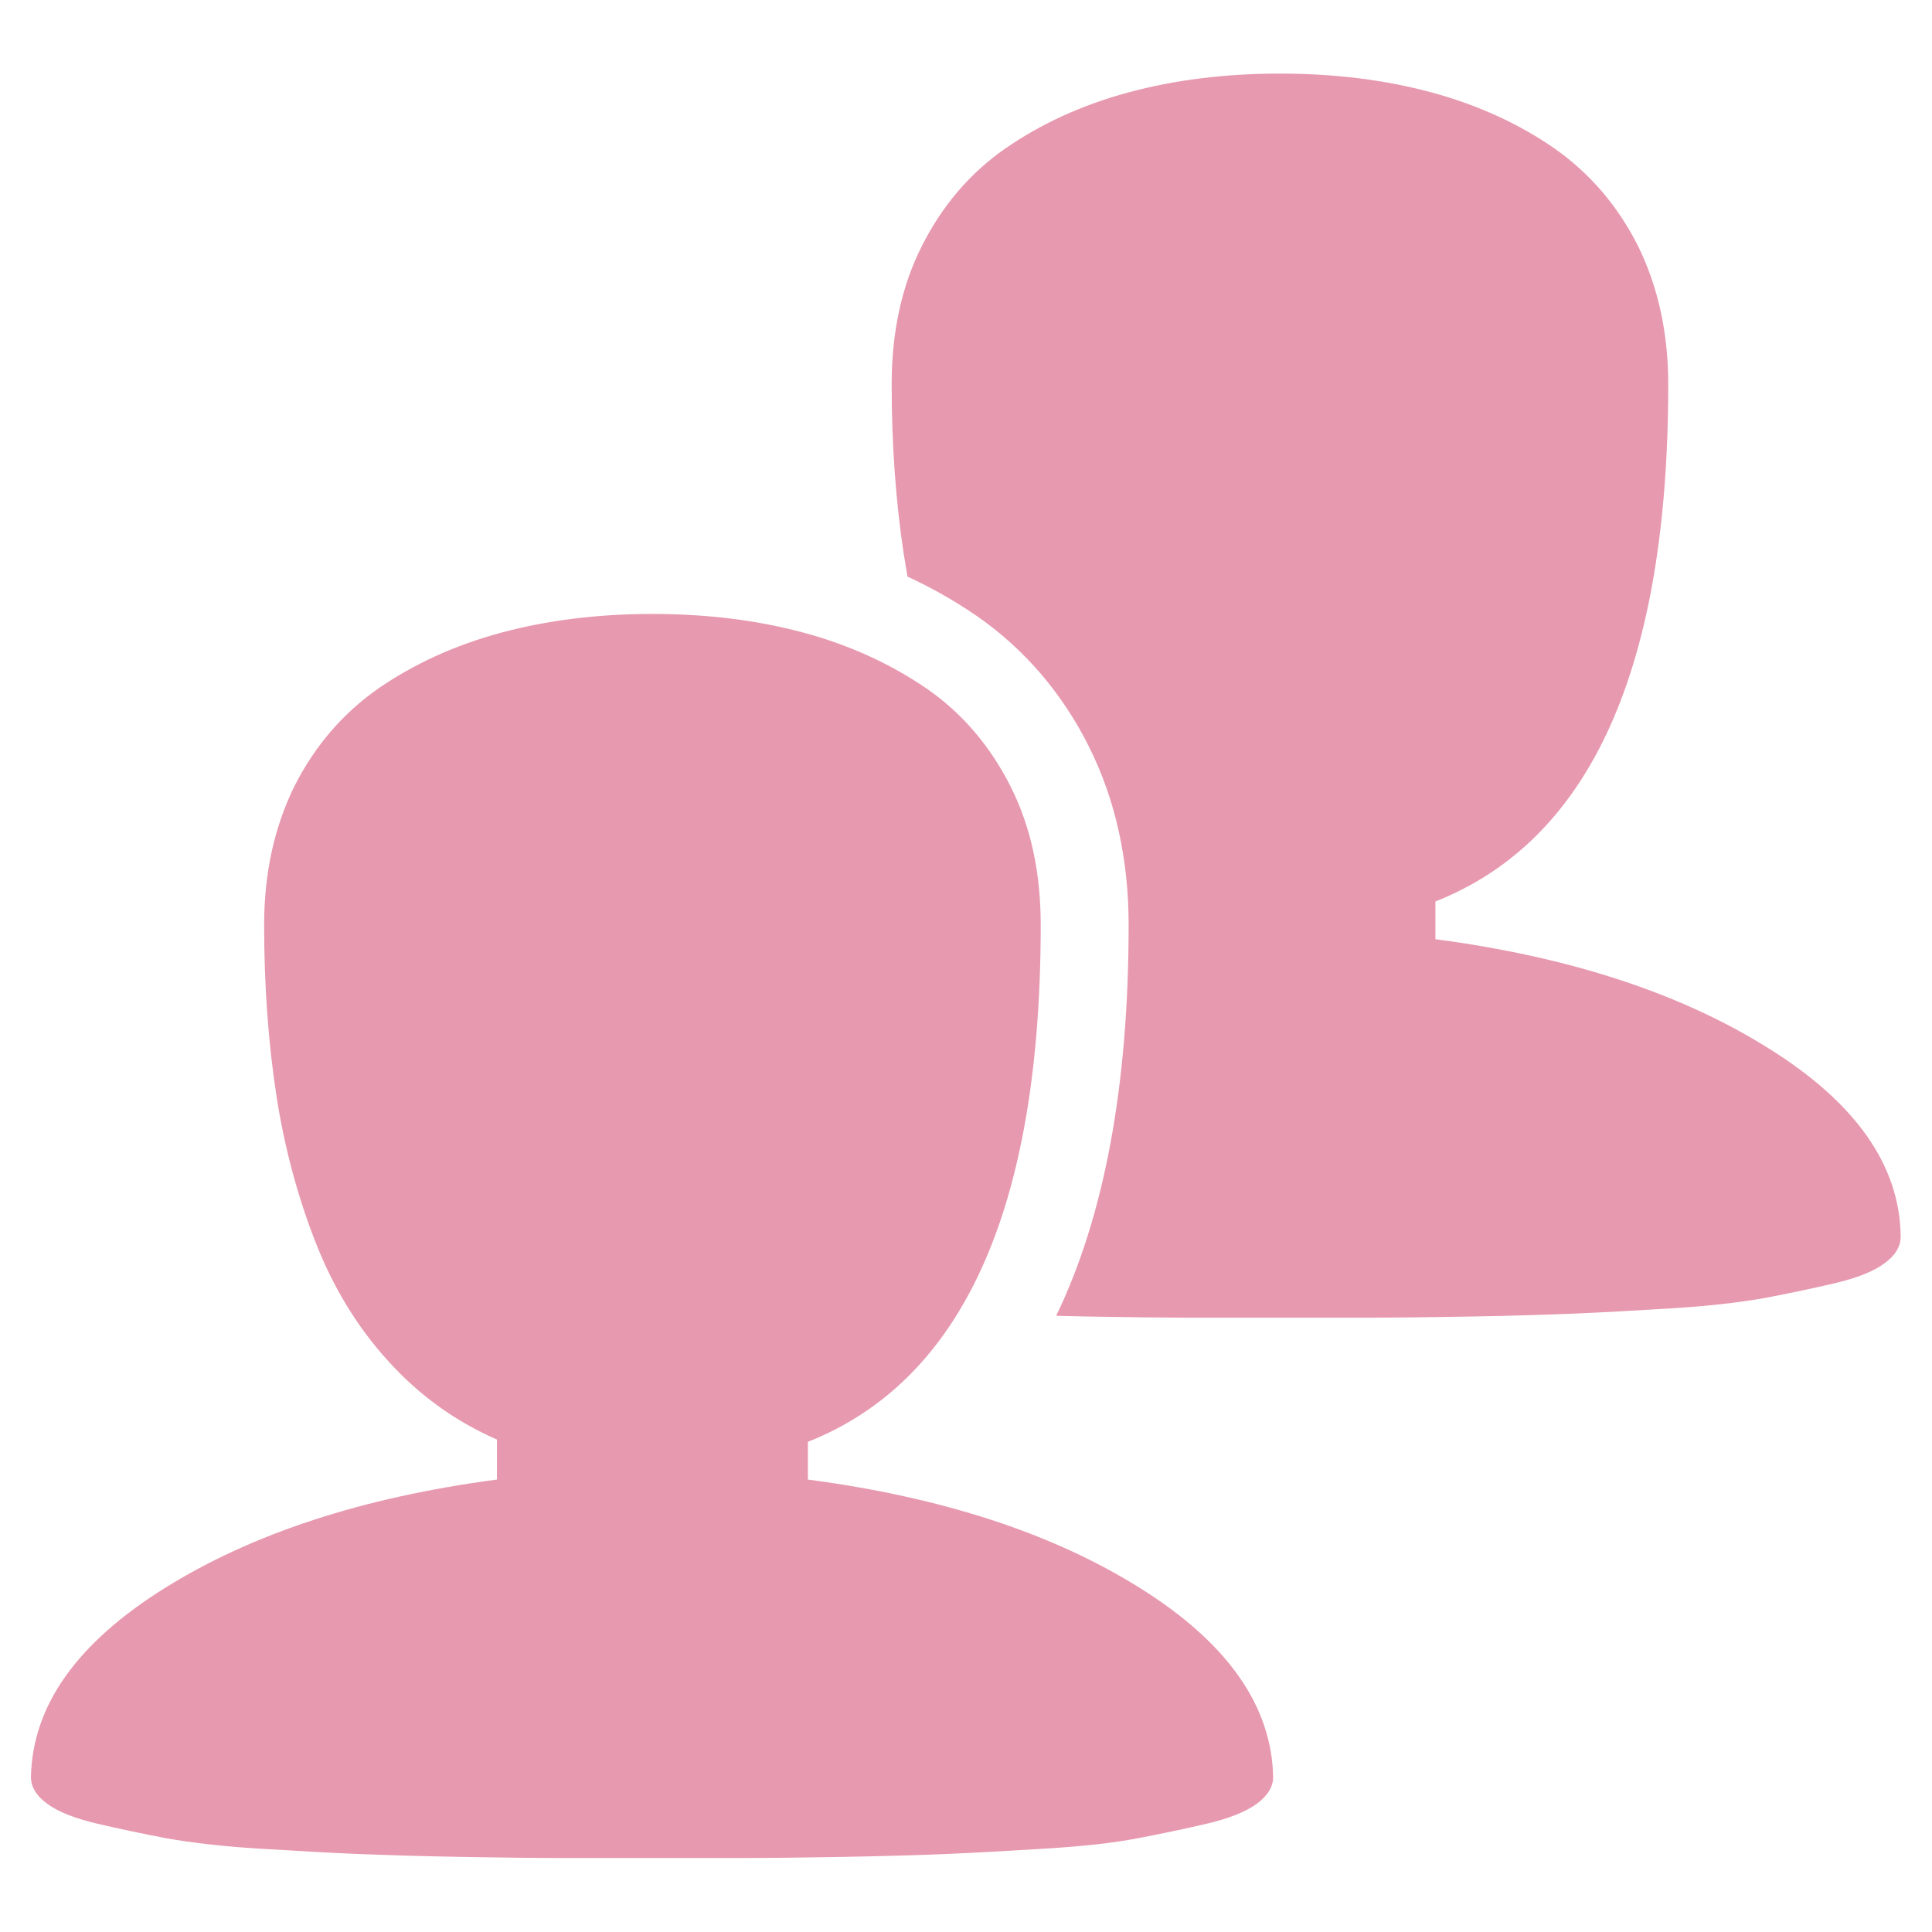
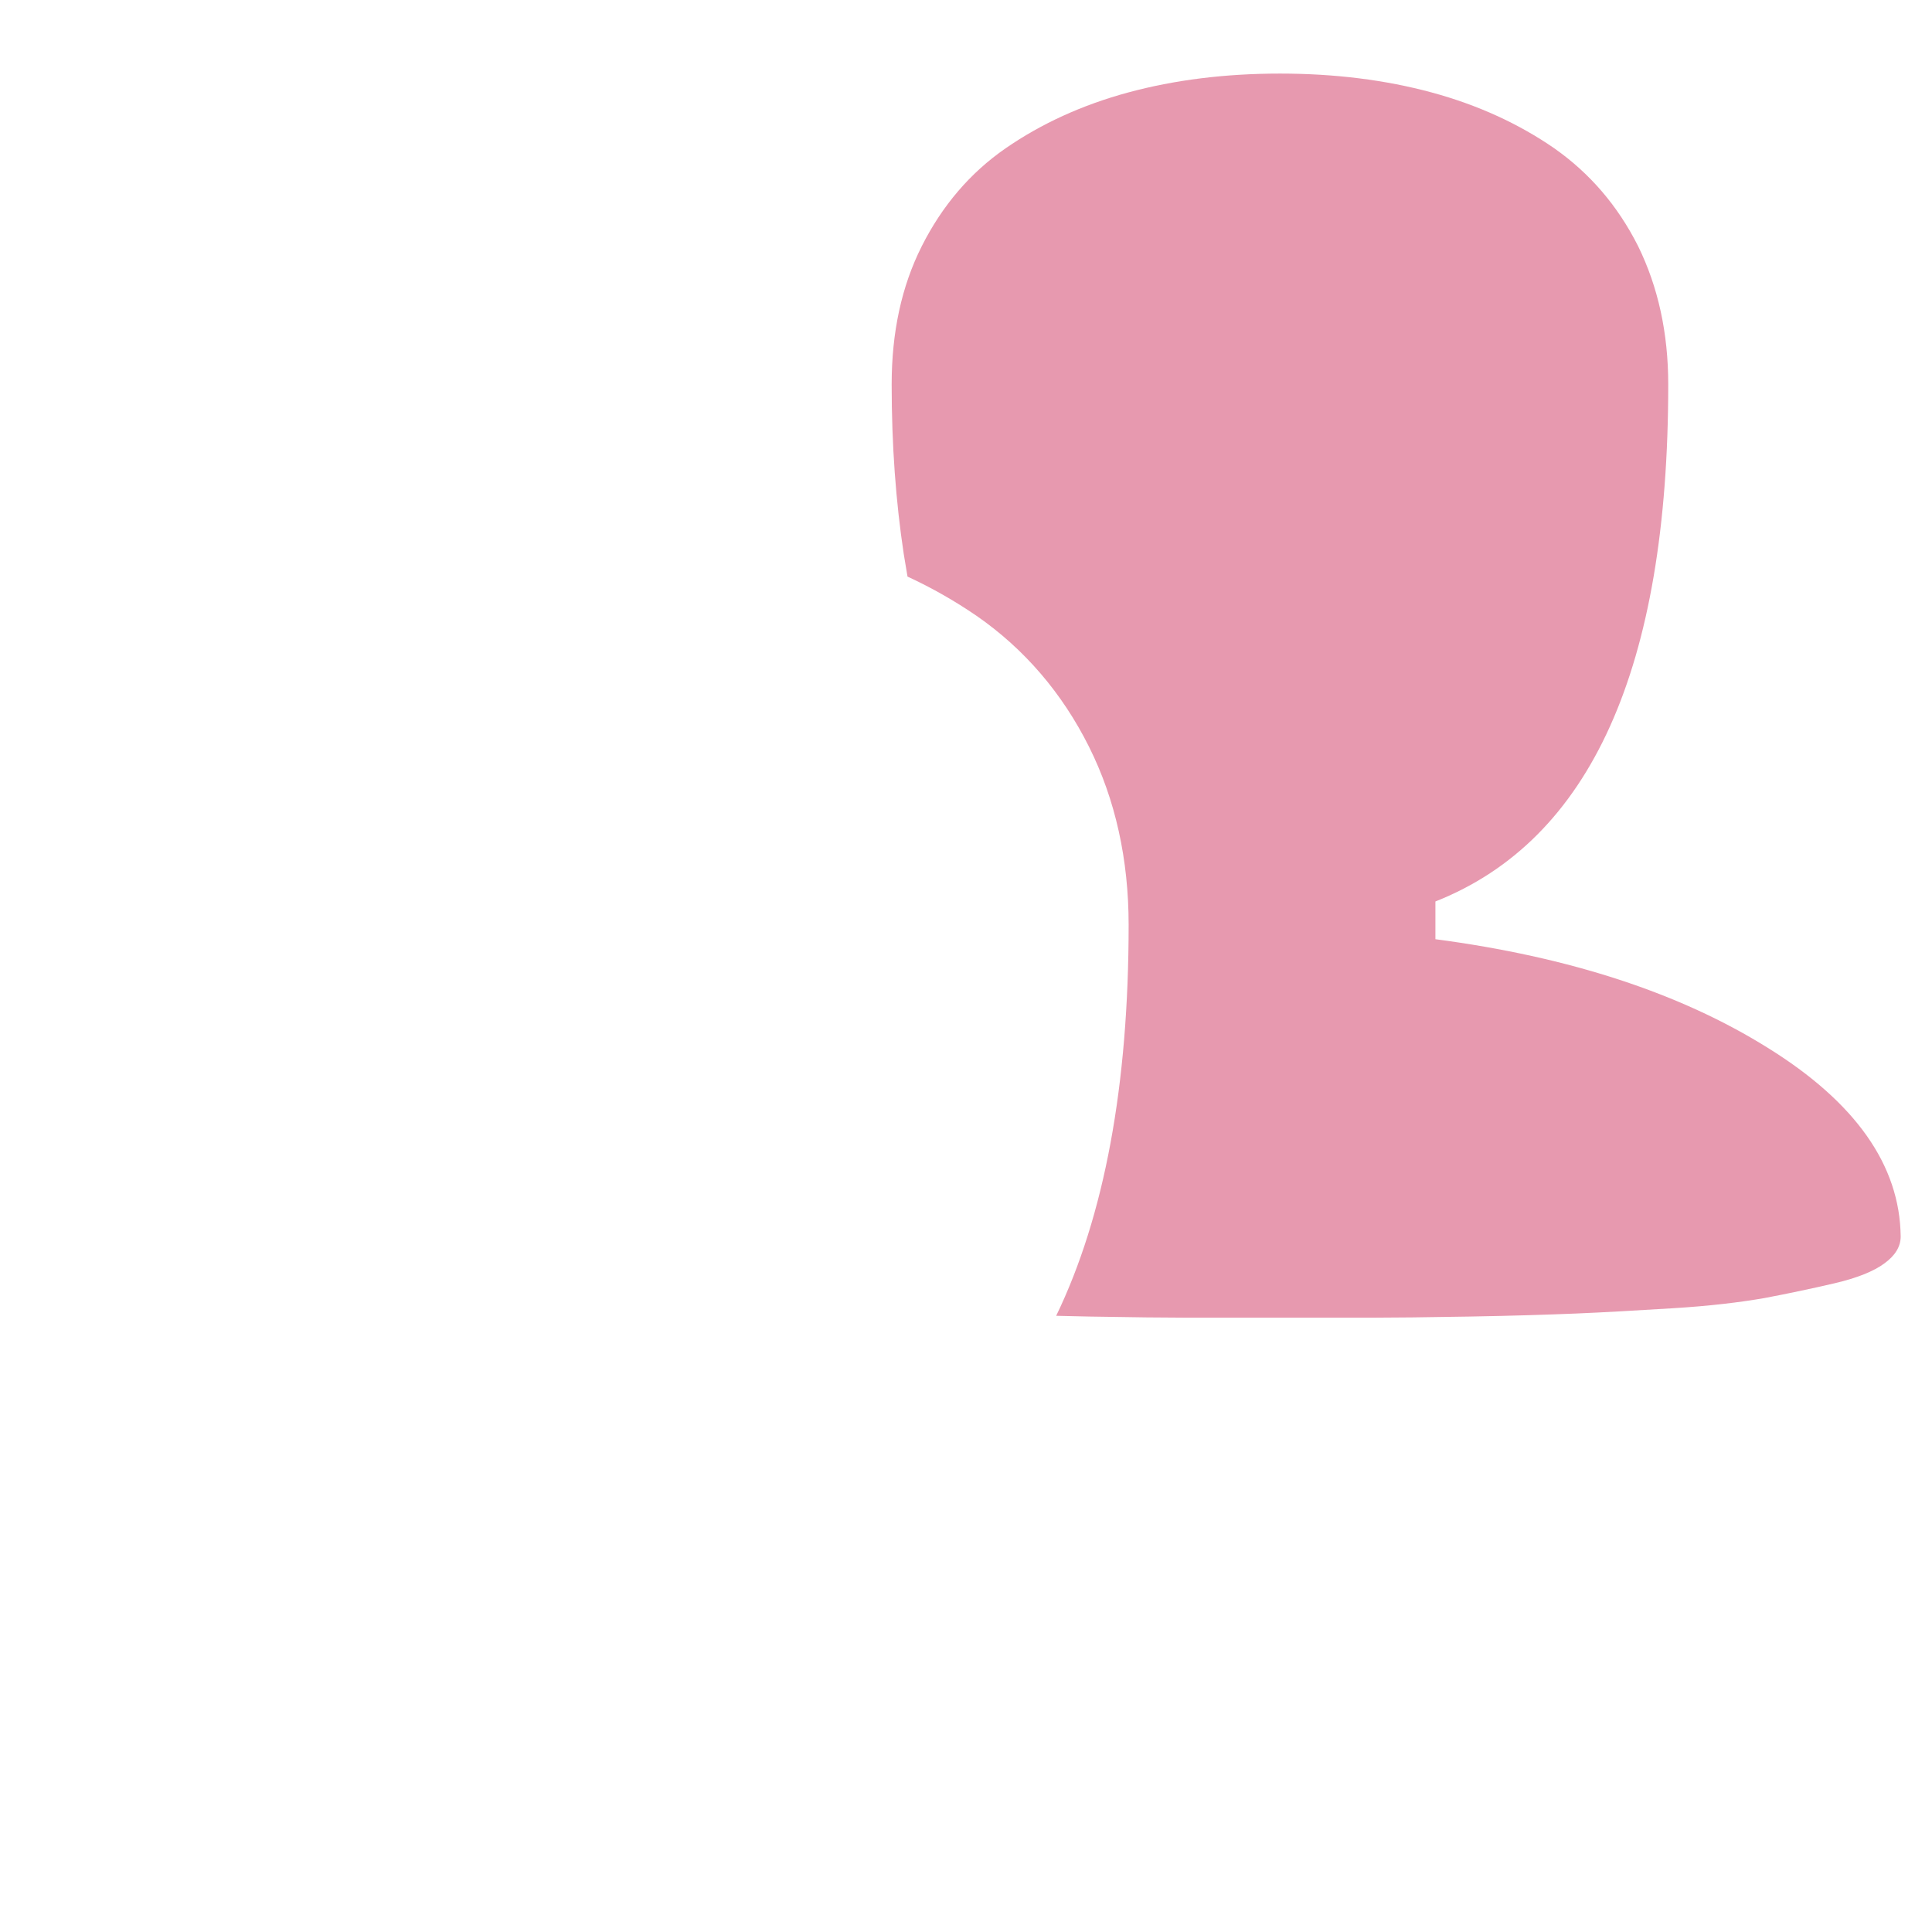
<svg xmlns="http://www.w3.org/2000/svg" version="1.1" id="_x33_0_A_seat" x="0px" y="0px" viewBox="0 0 512 512" style="enable-background:new 0 0 512 512;" xml:space="preserve">
  <style type="text/css">
	.st0{fill:#E799AF;}
</style>
  <g>
-     <path class="st0" d="M337.4,470.9c0,2.6-1.4,4.9-4.3,7.1c-2.9,2.1-7.3,3.9-13.3,5.3c-6,1.4-12.2,2.7-18.5,3.9   c-6.3,1.2-14.4,2.1-24.3,2.7c-9.9,0.6-18.4,1.1-25.7,1.4c-7.3,0.3-16.7,0.6-28.1,0.8c-11.5,0.2-20.2,0.3-26.1,0.3   c-5.9,0-14,0-24.3,0s-18.4,0-24.3,0c-5.9,0-14.6-0.1-26.1-0.3c-11.5-0.2-20.9-0.5-28.1-0.8c-7.3-0.3-15.9-0.8-25.7-1.4   c-9.9-0.6-18-1.6-24.3-2.7c-6.3-1.2-12.5-2.5-18.5-3.9c-6-1.4-10.5-3.2-13.3-5.3c-2.9-2.1-4.3-4.5-4.3-7.1   c0.4-18.9,12.2-35.5,35.4-50s52.5-24.1,88.1-28.8v-10.6c-11.2-4.9-20.8-11.9-28.9-20.9c-8.2-9-14.6-19.6-19.3-31.7   c-4.7-12.1-8.2-25.1-10.3-38.9c-2.1-13.8-3.2-28.8-3.2-44.9c0-13.7,2.7-25.9,8-36.7c5.4-10.7,12.8-19.3,22.2-25.9   c9.4-6.5,20.3-11.5,32.5-14.8c12.2-3.3,25.6-5,40.2-5c14.6,0,28,1.7,40.2,5c12.2,3.3,23,8.3,32.5,14.8c9.4,6.5,16.8,15.2,22.2,25.9   c5.4,10.7,8,22.9,8,36.7c0,75-20.6,120.7-61.7,137v10c35.6,4.7,65,14.3,88.1,28.8C325.2,435.3,337,452,337.4,470.9z" />
    <g>
      <path class="st0" d="M468.5,277.7c-23.2-14.5-52.5-24.1-88.1-28.8v-10c41.2-16.3,61.7-62,61.7-137c0-13.7-2.7-25.9-8-36.7    c-5.4-10.7-12.8-19.3-22.2-25.9c-9.4-6.5-20.3-11.5-32.5-14.8c-12.2-3.3-25.6-5-40.2-5c-14.6,0-28,1.7-40.2,5    c-12.2,3.3-23.1,8.3-32.5,14.8c-9.4,6.5-16.8,15.2-22.2,25.9c-5.4,10.7-8,22.9-8,36.7c0,16.1,1.1,31,3.2,44.9c0.3,2,0.7,4,1,6    c6.5,3,12.6,6.5,18.3,10.4c12.7,8.8,22.7,20.5,29.8,34.7c7,14,10.5,29.9,10.5,47.2c0,42.5-6.4,77.1-19.2,103.6    c2.8,0.1,5.7,0.1,8.8,0.2c11.5,0.2,20.2,0.3,26.1,0.3c5.9,0,14,0,24.3,0c10.3,0,18.4,0,24.3,0c5.9,0,14.6-0.1,26.1-0.3    c11.5-0.2,20.8-0.5,28.1-0.8c7.3-0.3,15.9-0.8,25.7-1.4c9.9-0.6,18-1.6,24.3-2.7c6.3-1.2,12.5-2.5,18.5-3.9    c6-1.4,10.5-3.2,13.3-5.3c2.9-2.1,4.3-4.5,4.3-7.1C503.5,308.8,491.7,292.1,468.5,277.7z" />
    </g>
  </g>
</svg>